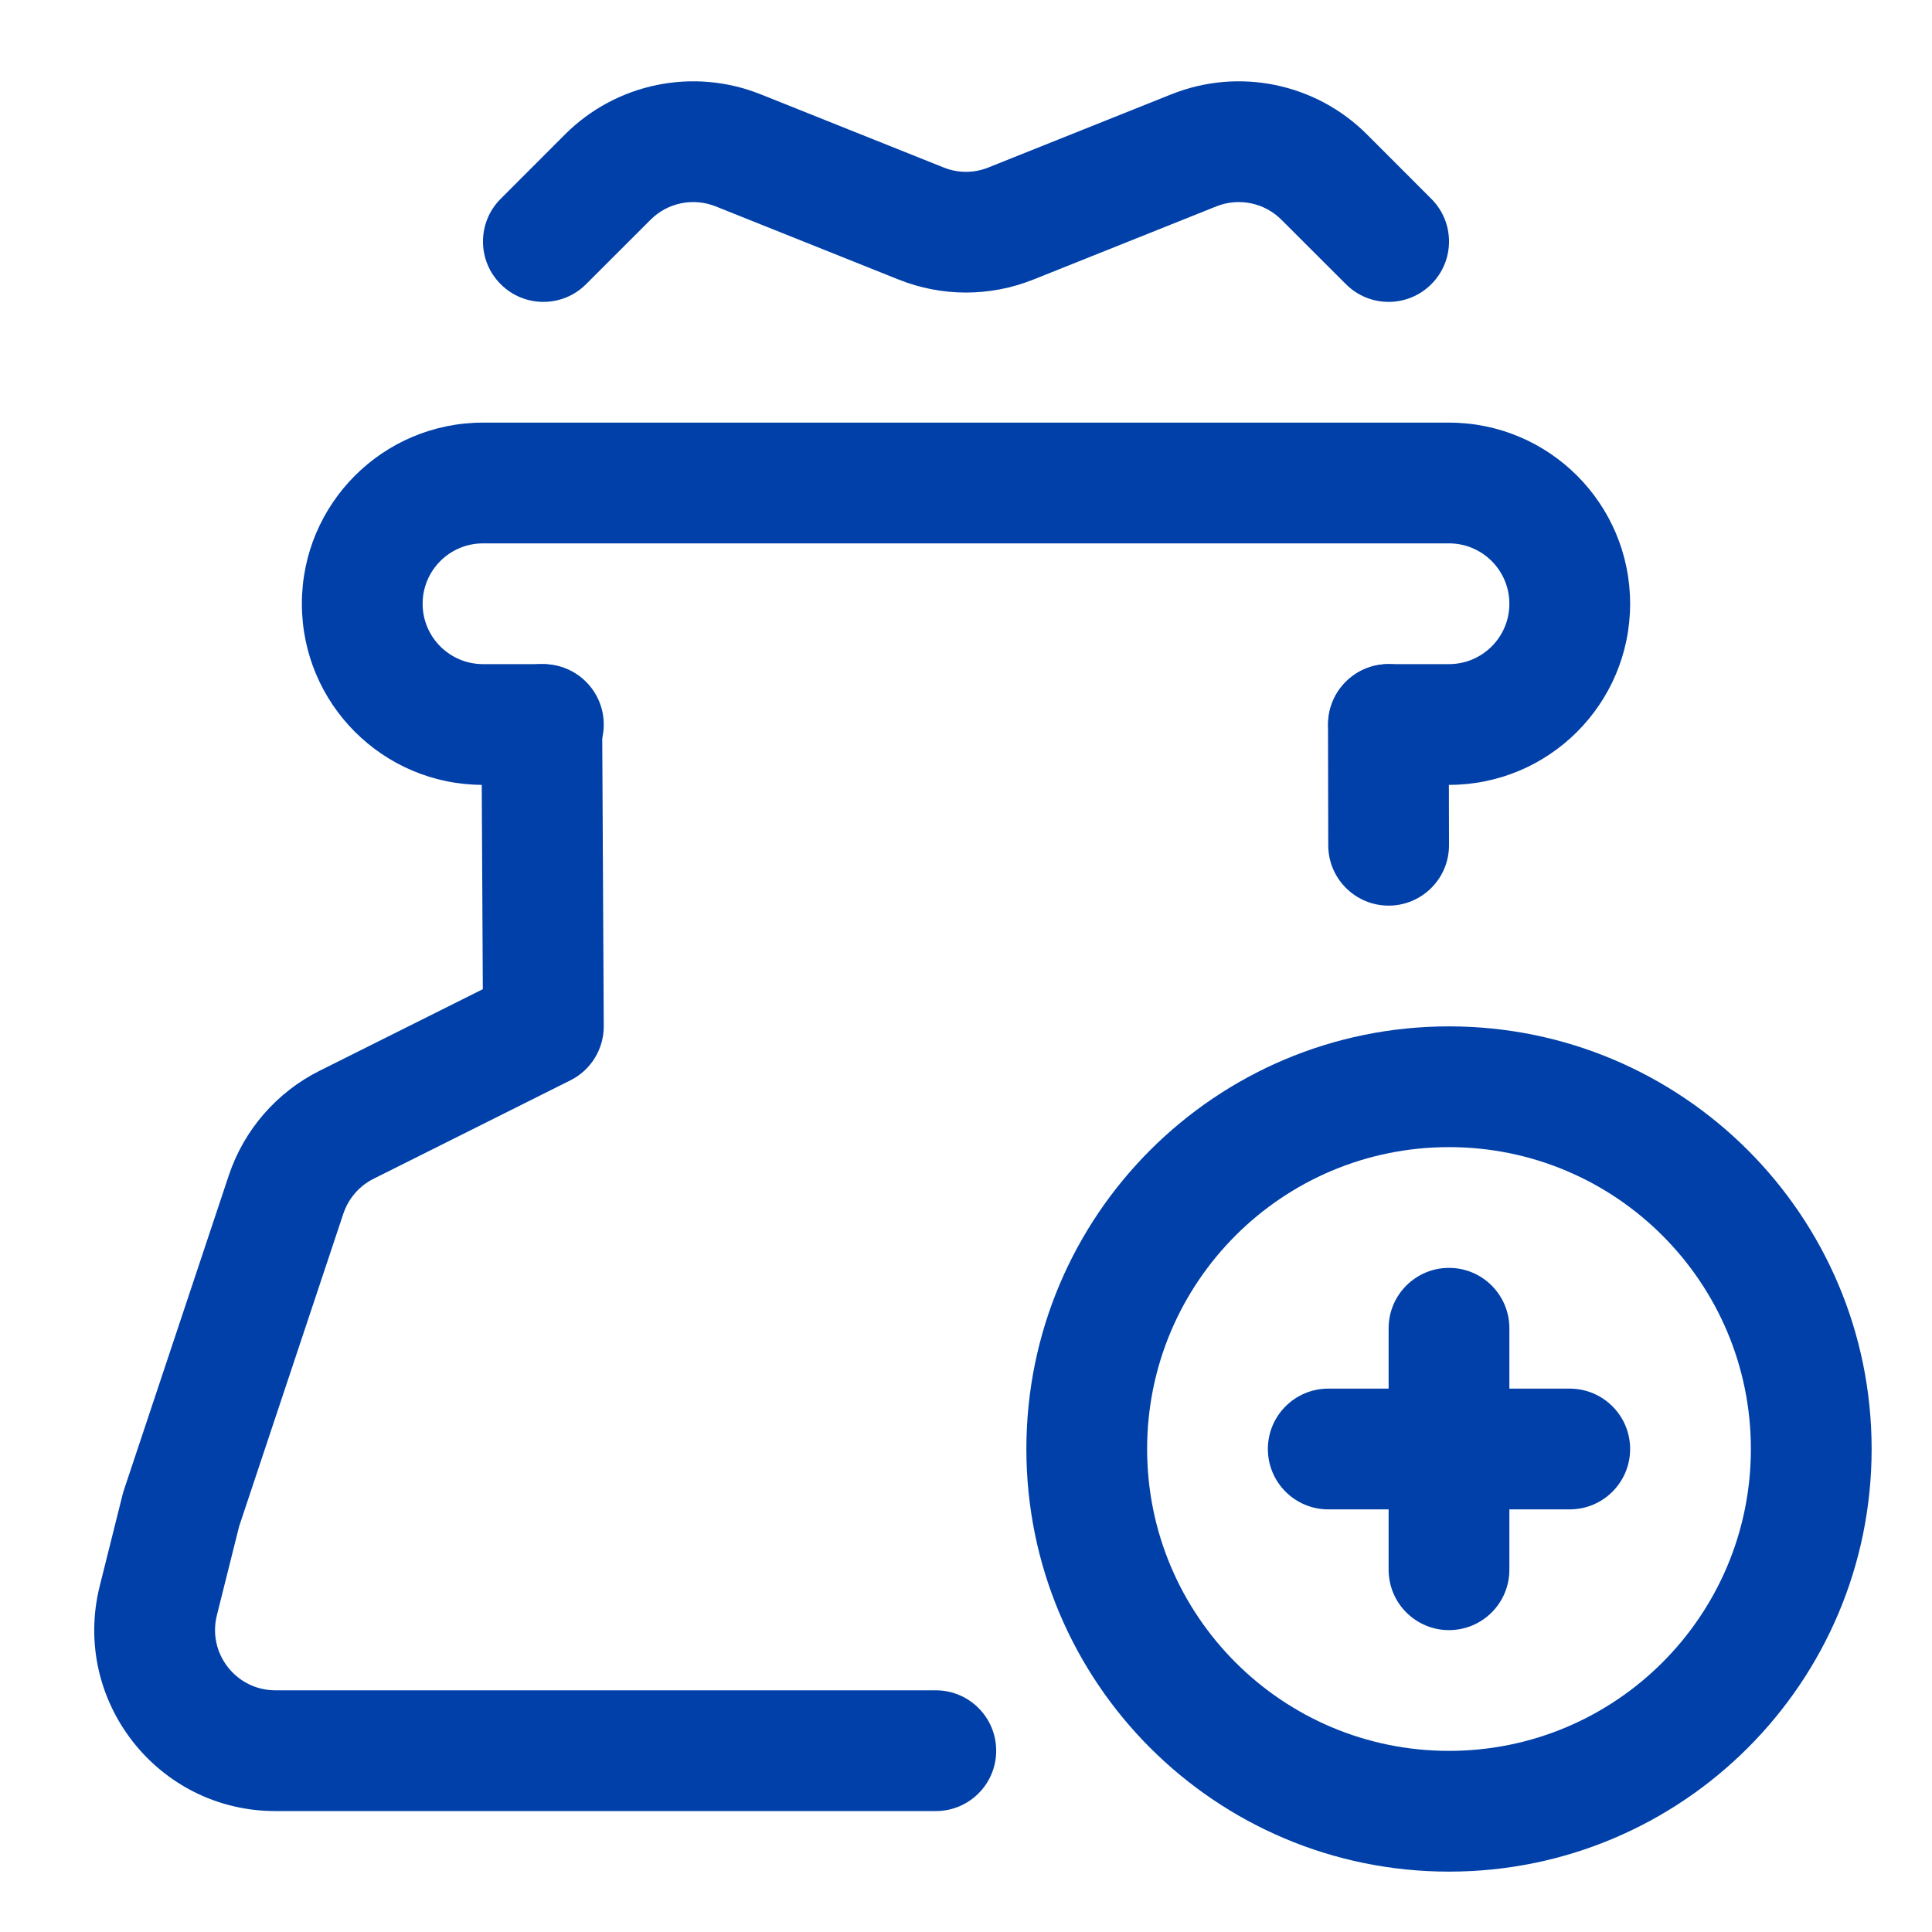
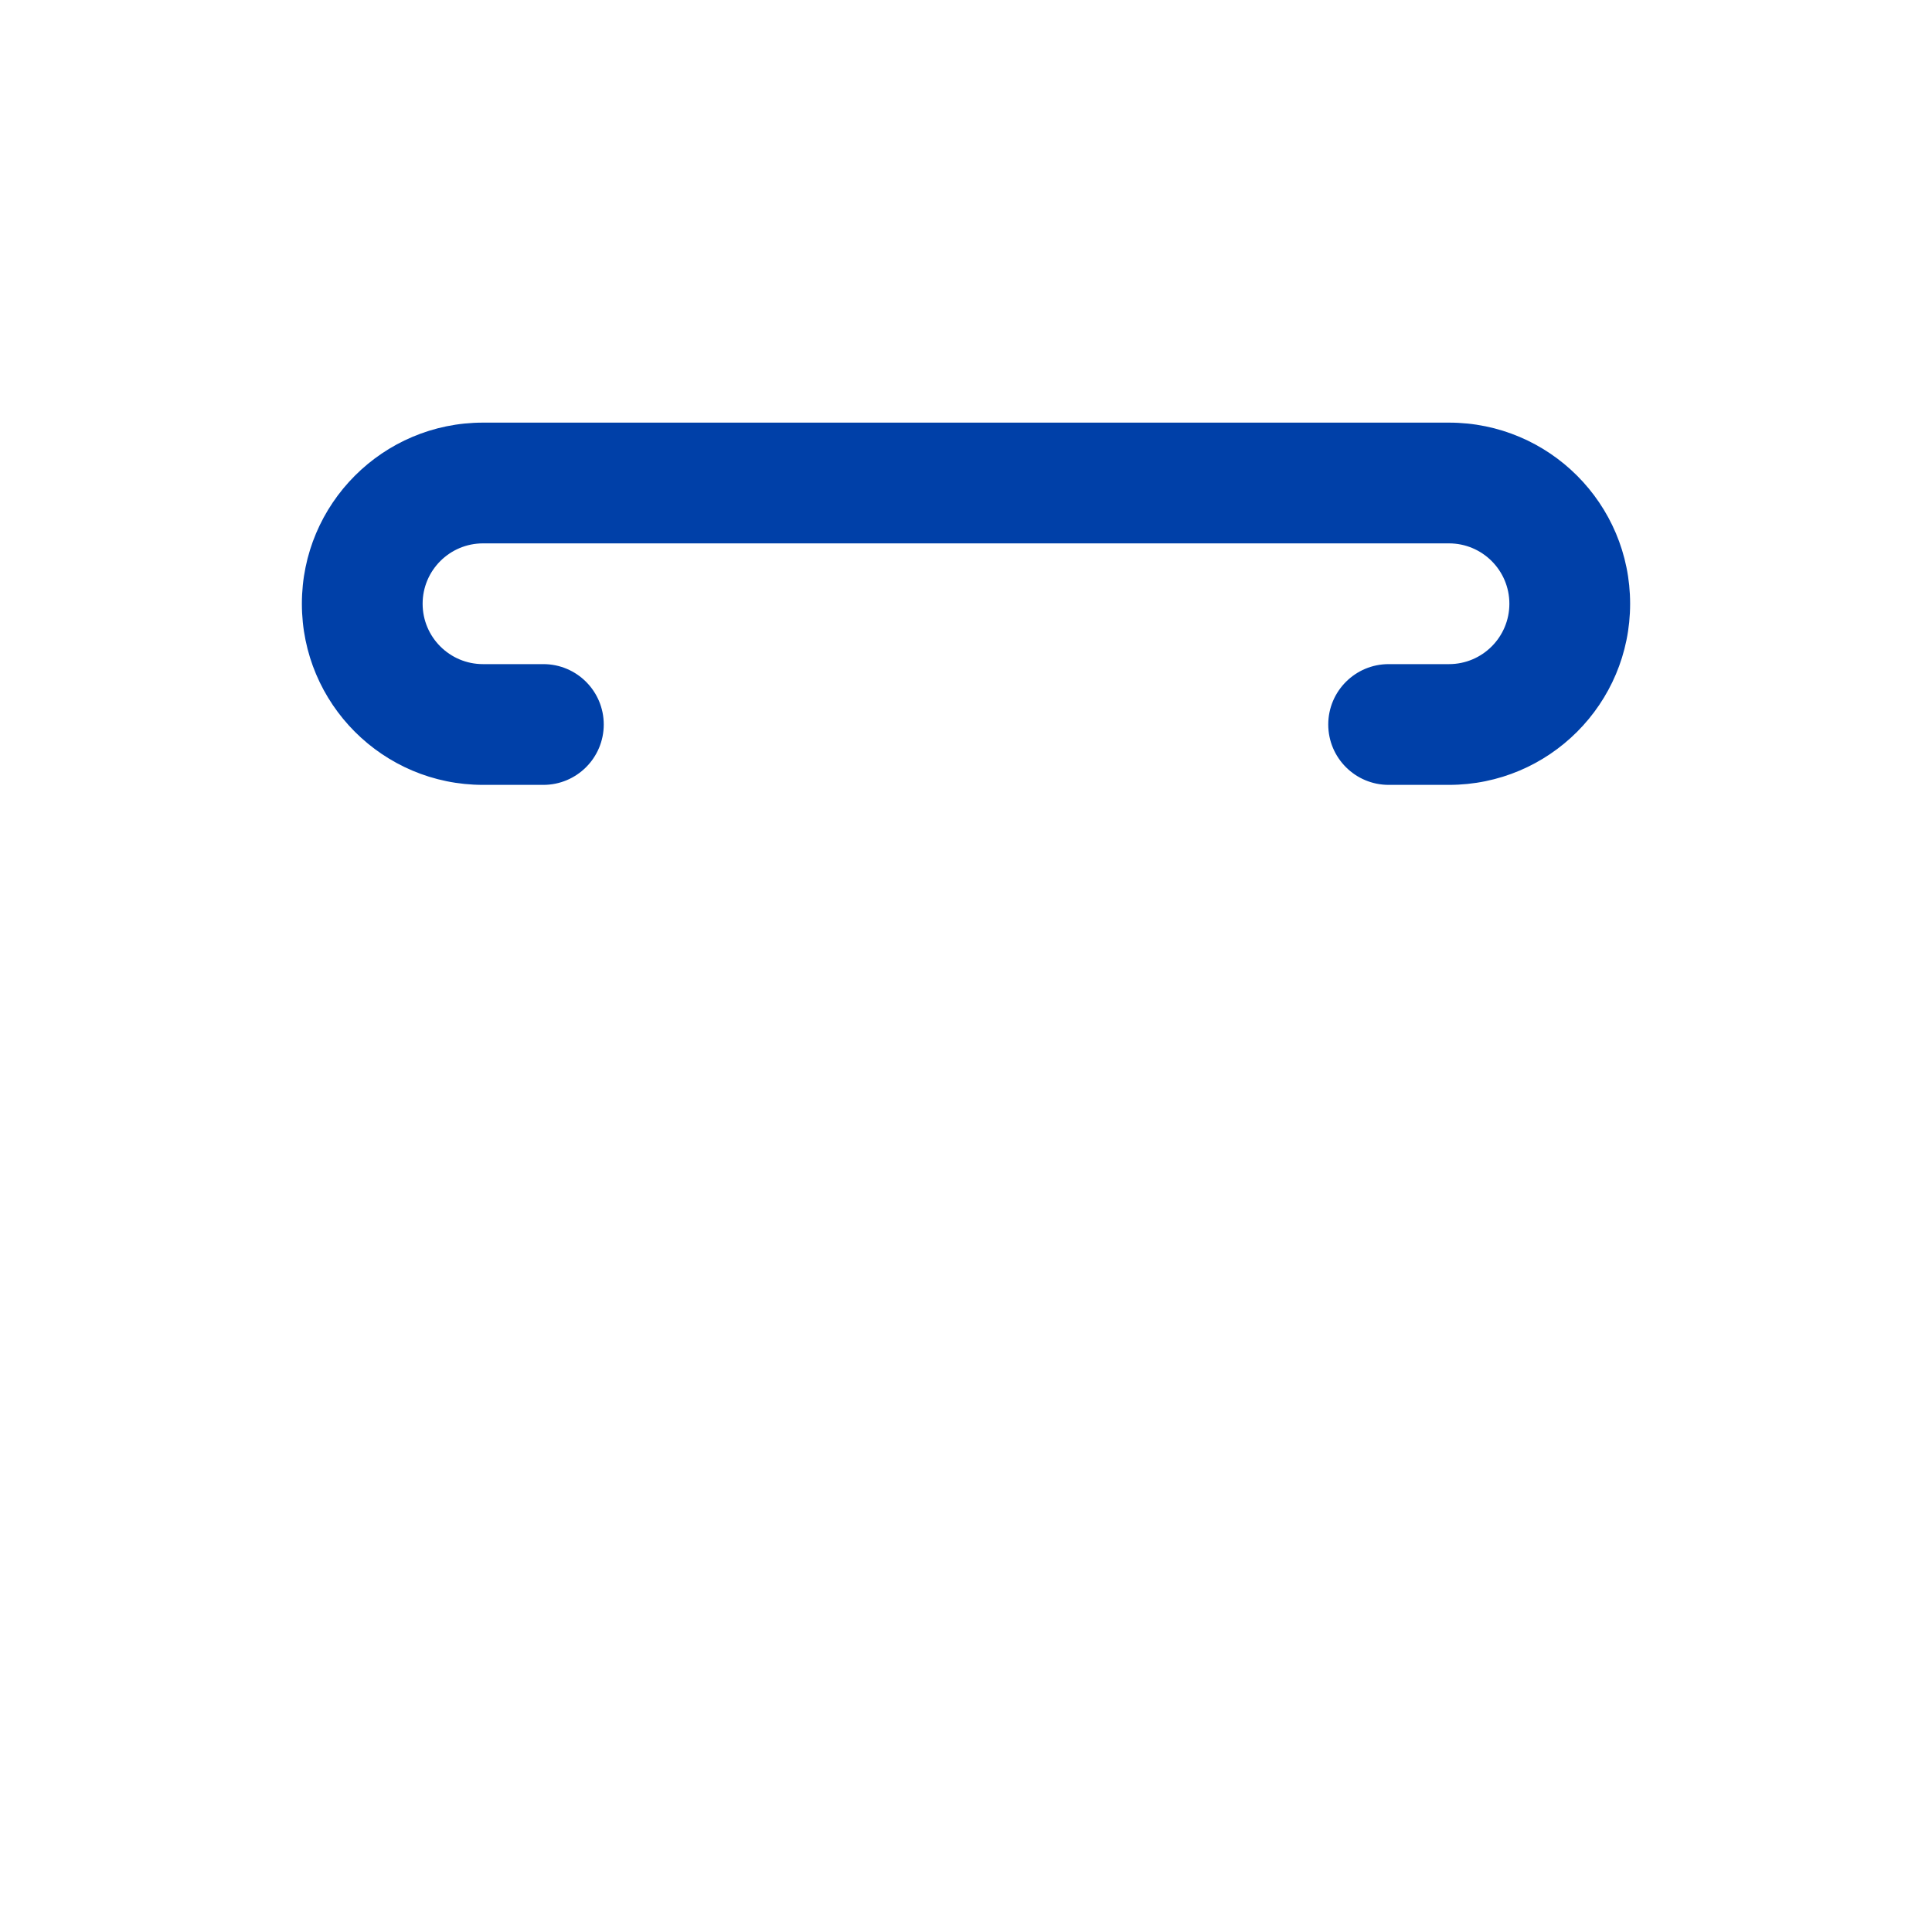
<svg xmlns="http://www.w3.org/2000/svg" width="32" height="32" viewBox="0 0 32 32" fill="none">
-   <path fill-rule="evenodd" clip-rule="evenodd" d="M8.968 11C9.521 10.997 9.971 11.442 9.974 11.995L10 16.995C10.002 17.375 9.788 17.724 9.447 17.894L6.188 19.524C5.951 19.642 5.771 19.851 5.687 20.102L3.961 25.28L3.592 26.755C3.434 27.386 3.911 27.997 4.562 27.997H15.5C16.052 27.997 16.5 28.445 16.5 28.997C16.5 29.55 16.052 29.997 15.5 29.997H4.562C2.61 29.997 1.178 28.163 1.652 26.269L2.03 24.757C2.036 24.733 2.043 24.708 2.051 24.684L3.789 19.47C4.041 18.715 4.582 18.091 5.294 17.735L7.997 16.384L7.974 12.005C7.971 11.453 8.416 11.003 8.968 11ZM22.994 11C23.546 10.999 23.995 11.446 23.996 11.998L24 13.998C24.001 14.55 23.554 14.999 23.002 15C22.45 15.001 22.001 14.554 22 14.002L21.996 12.002C21.995 11.45 22.442 11.001 22.994 11Z" fill="#0040A8" />
-   <path fill-rule="evenodd" clip-rule="evenodd" d="M9.36 2.225C10.209 1.377 11.482 1.116 12.596 1.561L15.629 2.774C15.867 2.87 16.133 2.87 16.371 2.774L19.404 1.561C20.518 1.116 21.791 1.377 22.64 2.225L23.707 3.293C24.098 3.683 24.098 4.317 23.707 4.707C23.317 5.098 22.683 5.098 22.293 4.707L21.225 3.64C20.943 3.357 20.518 3.27 20.147 3.418L17.114 4.631C16.399 4.917 15.601 4.917 14.886 4.631L11.853 3.418C11.482 3.27 11.057 3.357 10.775 3.64L9.707 4.707C9.317 5.098 8.683 5.098 8.293 4.707C7.902 4.317 7.902 3.683 8.293 3.293L9.36 2.225Z" fill="#0040A8" />
  <path fill-rule="evenodd" clip-rule="evenodd" d="M5 10C5 8.343 6.343 7 8 7H24C25.657 7 27 8.343 27 10C27 11.657 25.657 13 24 13H23C22.448 13 22 12.552 22 12C22 11.448 22.448 11 23 11H24C24.552 11 25 10.552 25 10C25 9.448 24.552 9 24 9H8C7.448 9 7 9.448 7 10C7 10.552 7.448 11 8 11H9C9.552 11 10 11.448 10 12C10 12.552 9.552 13 9 13H8C6.343 13 5 11.657 5 10Z" fill="#0040A8" />
-   <path fill-rule="evenodd" clip-rule="evenodd" d="M24 19C26.761 19 29 21.239 29 24C29 26.761 26.761 29 24 29C21.238 29 19 26.761 19 24C19 21.239 21.238 19 24 19ZM31 24C31 20.134 27.866 17 24 17C20.134 17 17 20.134 17 24C17 27.866 20.134 31 24 31C27.866 31 31 27.866 31 24Z" fill="#0040A8" />
-   <path fill-rule="evenodd" clip-rule="evenodd" d="M24 21C24.552 21 25 21.448 25 22V26C25 26.552 24.552 27 24 27C23.448 27 23 26.552 23 26V22C23 21.448 23.448 21 24 21Z" fill="#0040A8" />
-   <path fill-rule="evenodd" clip-rule="evenodd" d="M21 24C21 23.448 21.448 23 22 23H26C26.552 23 27 23.448 27 24C27 24.552 26.552 25 26 25H22C21.448 25 21 24.552 21 24Z" fill="#0040A8" />
</svg>